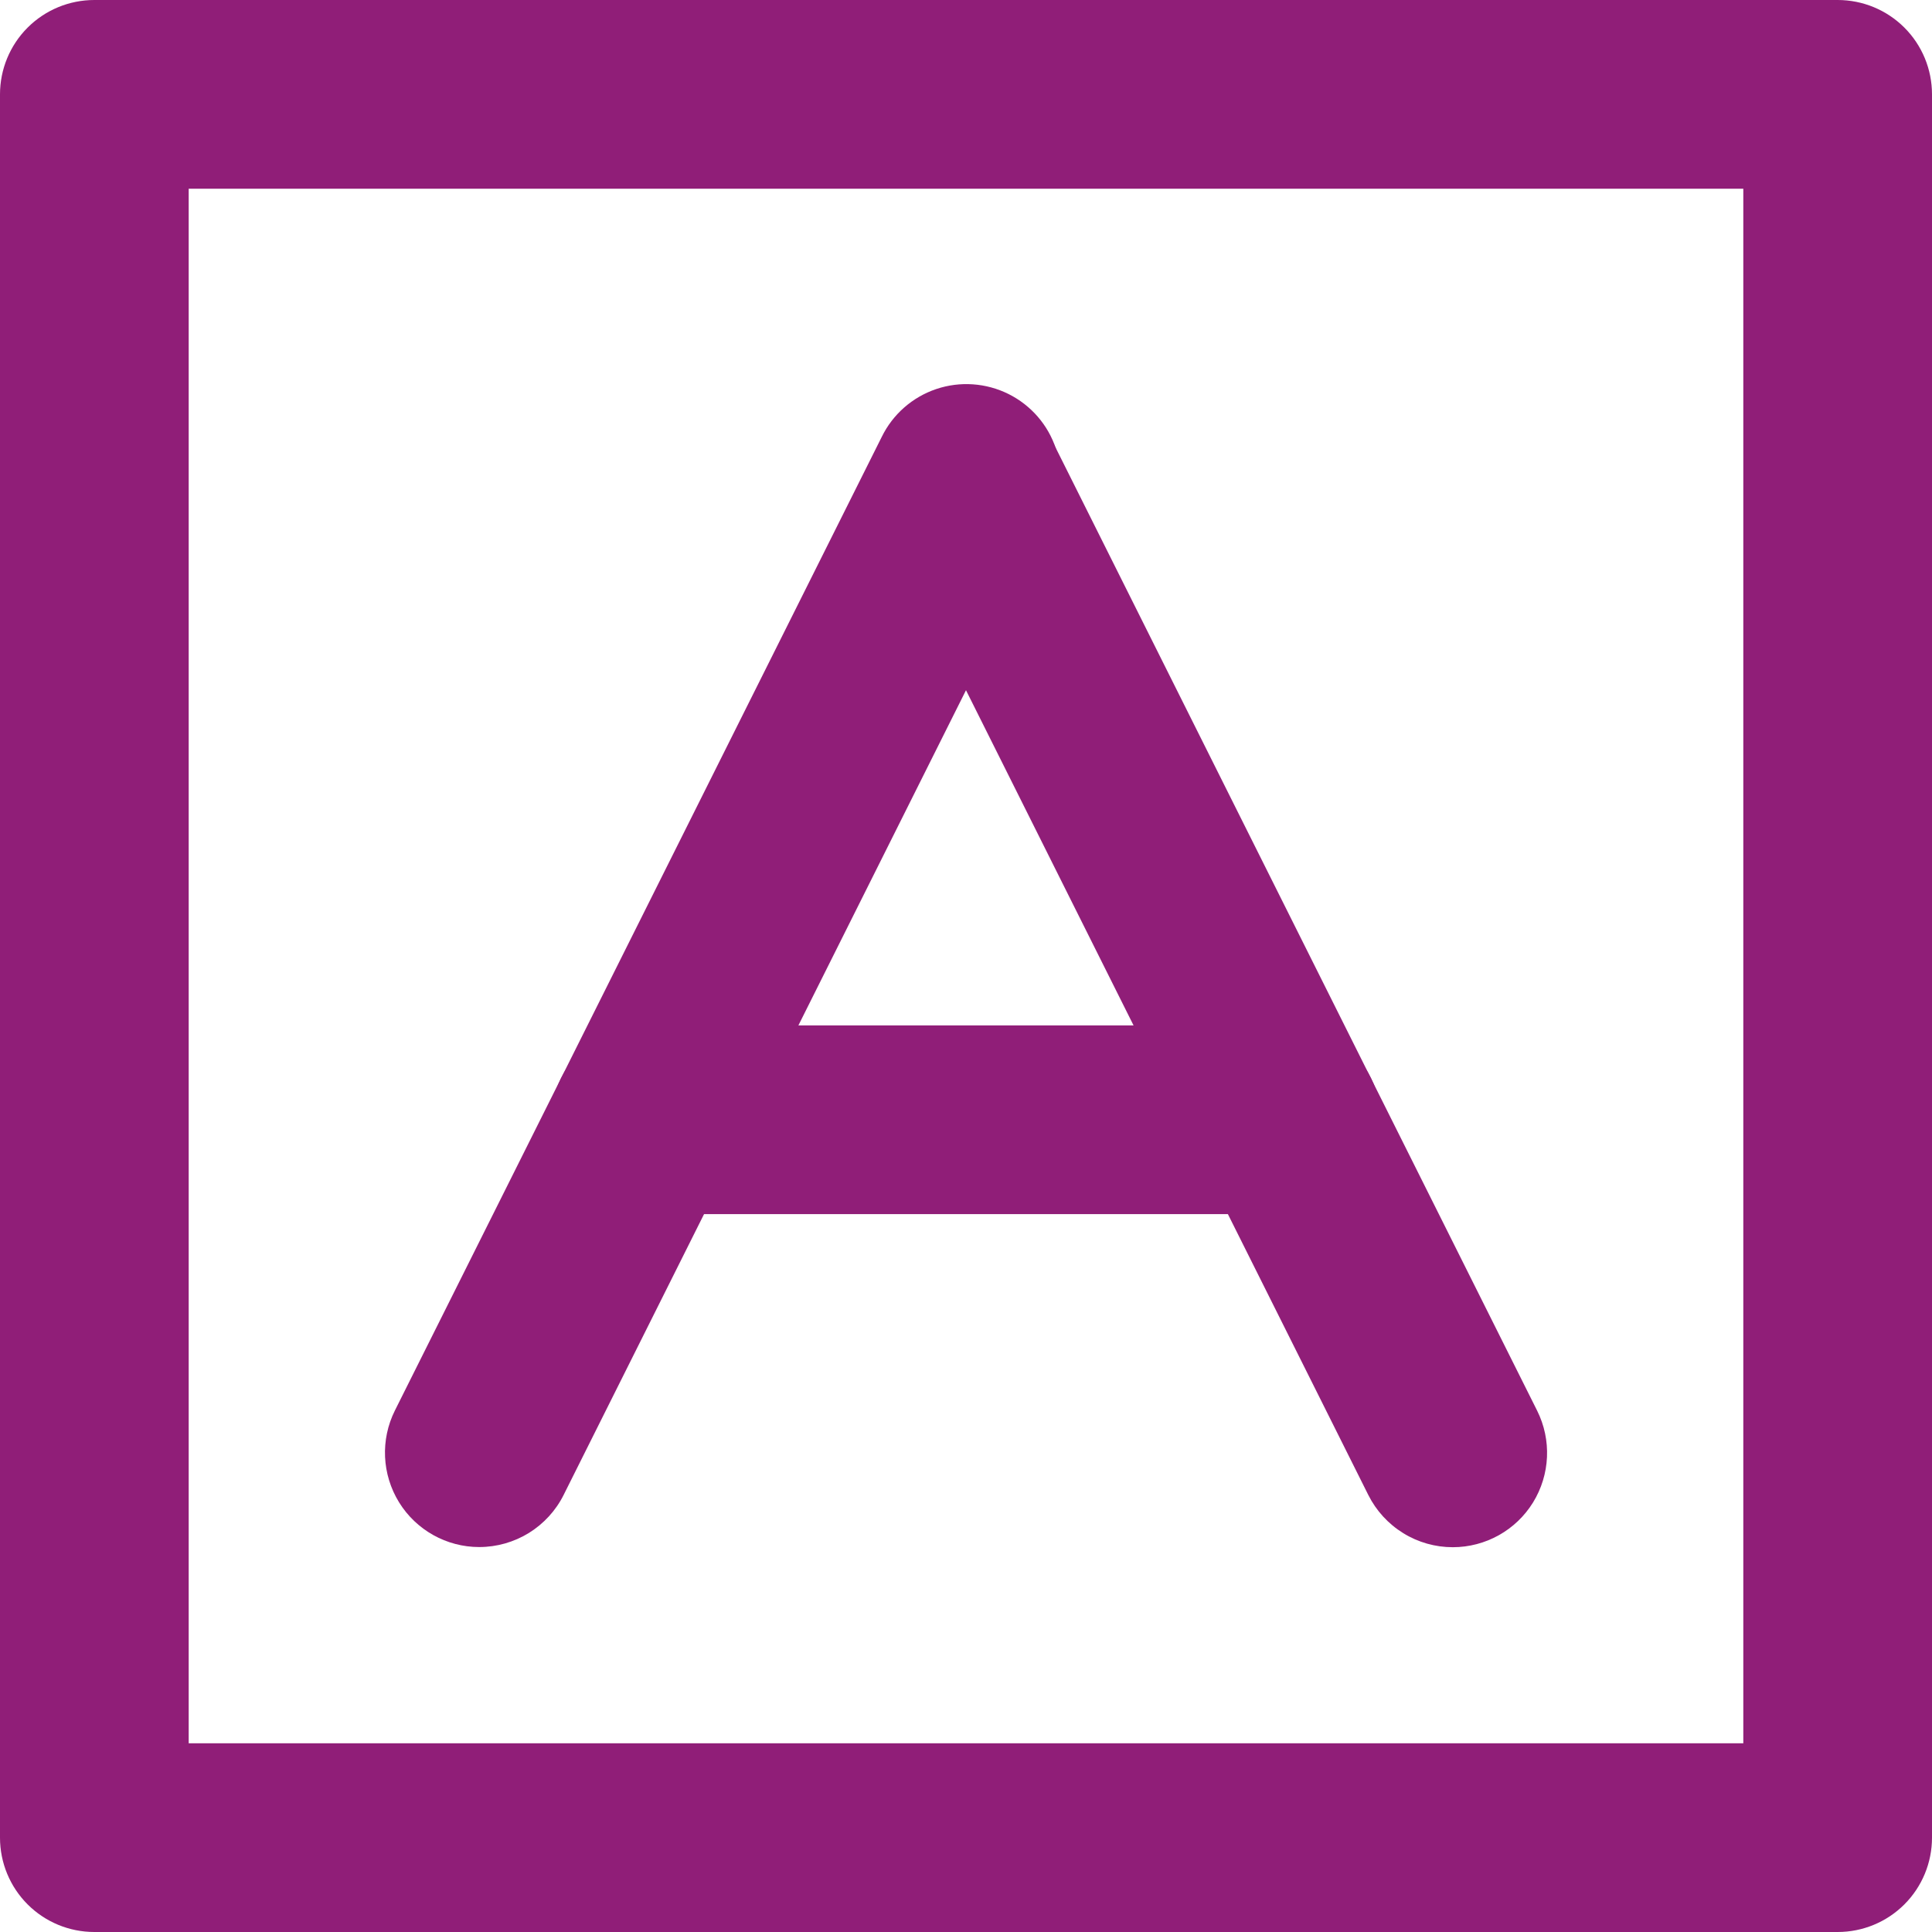
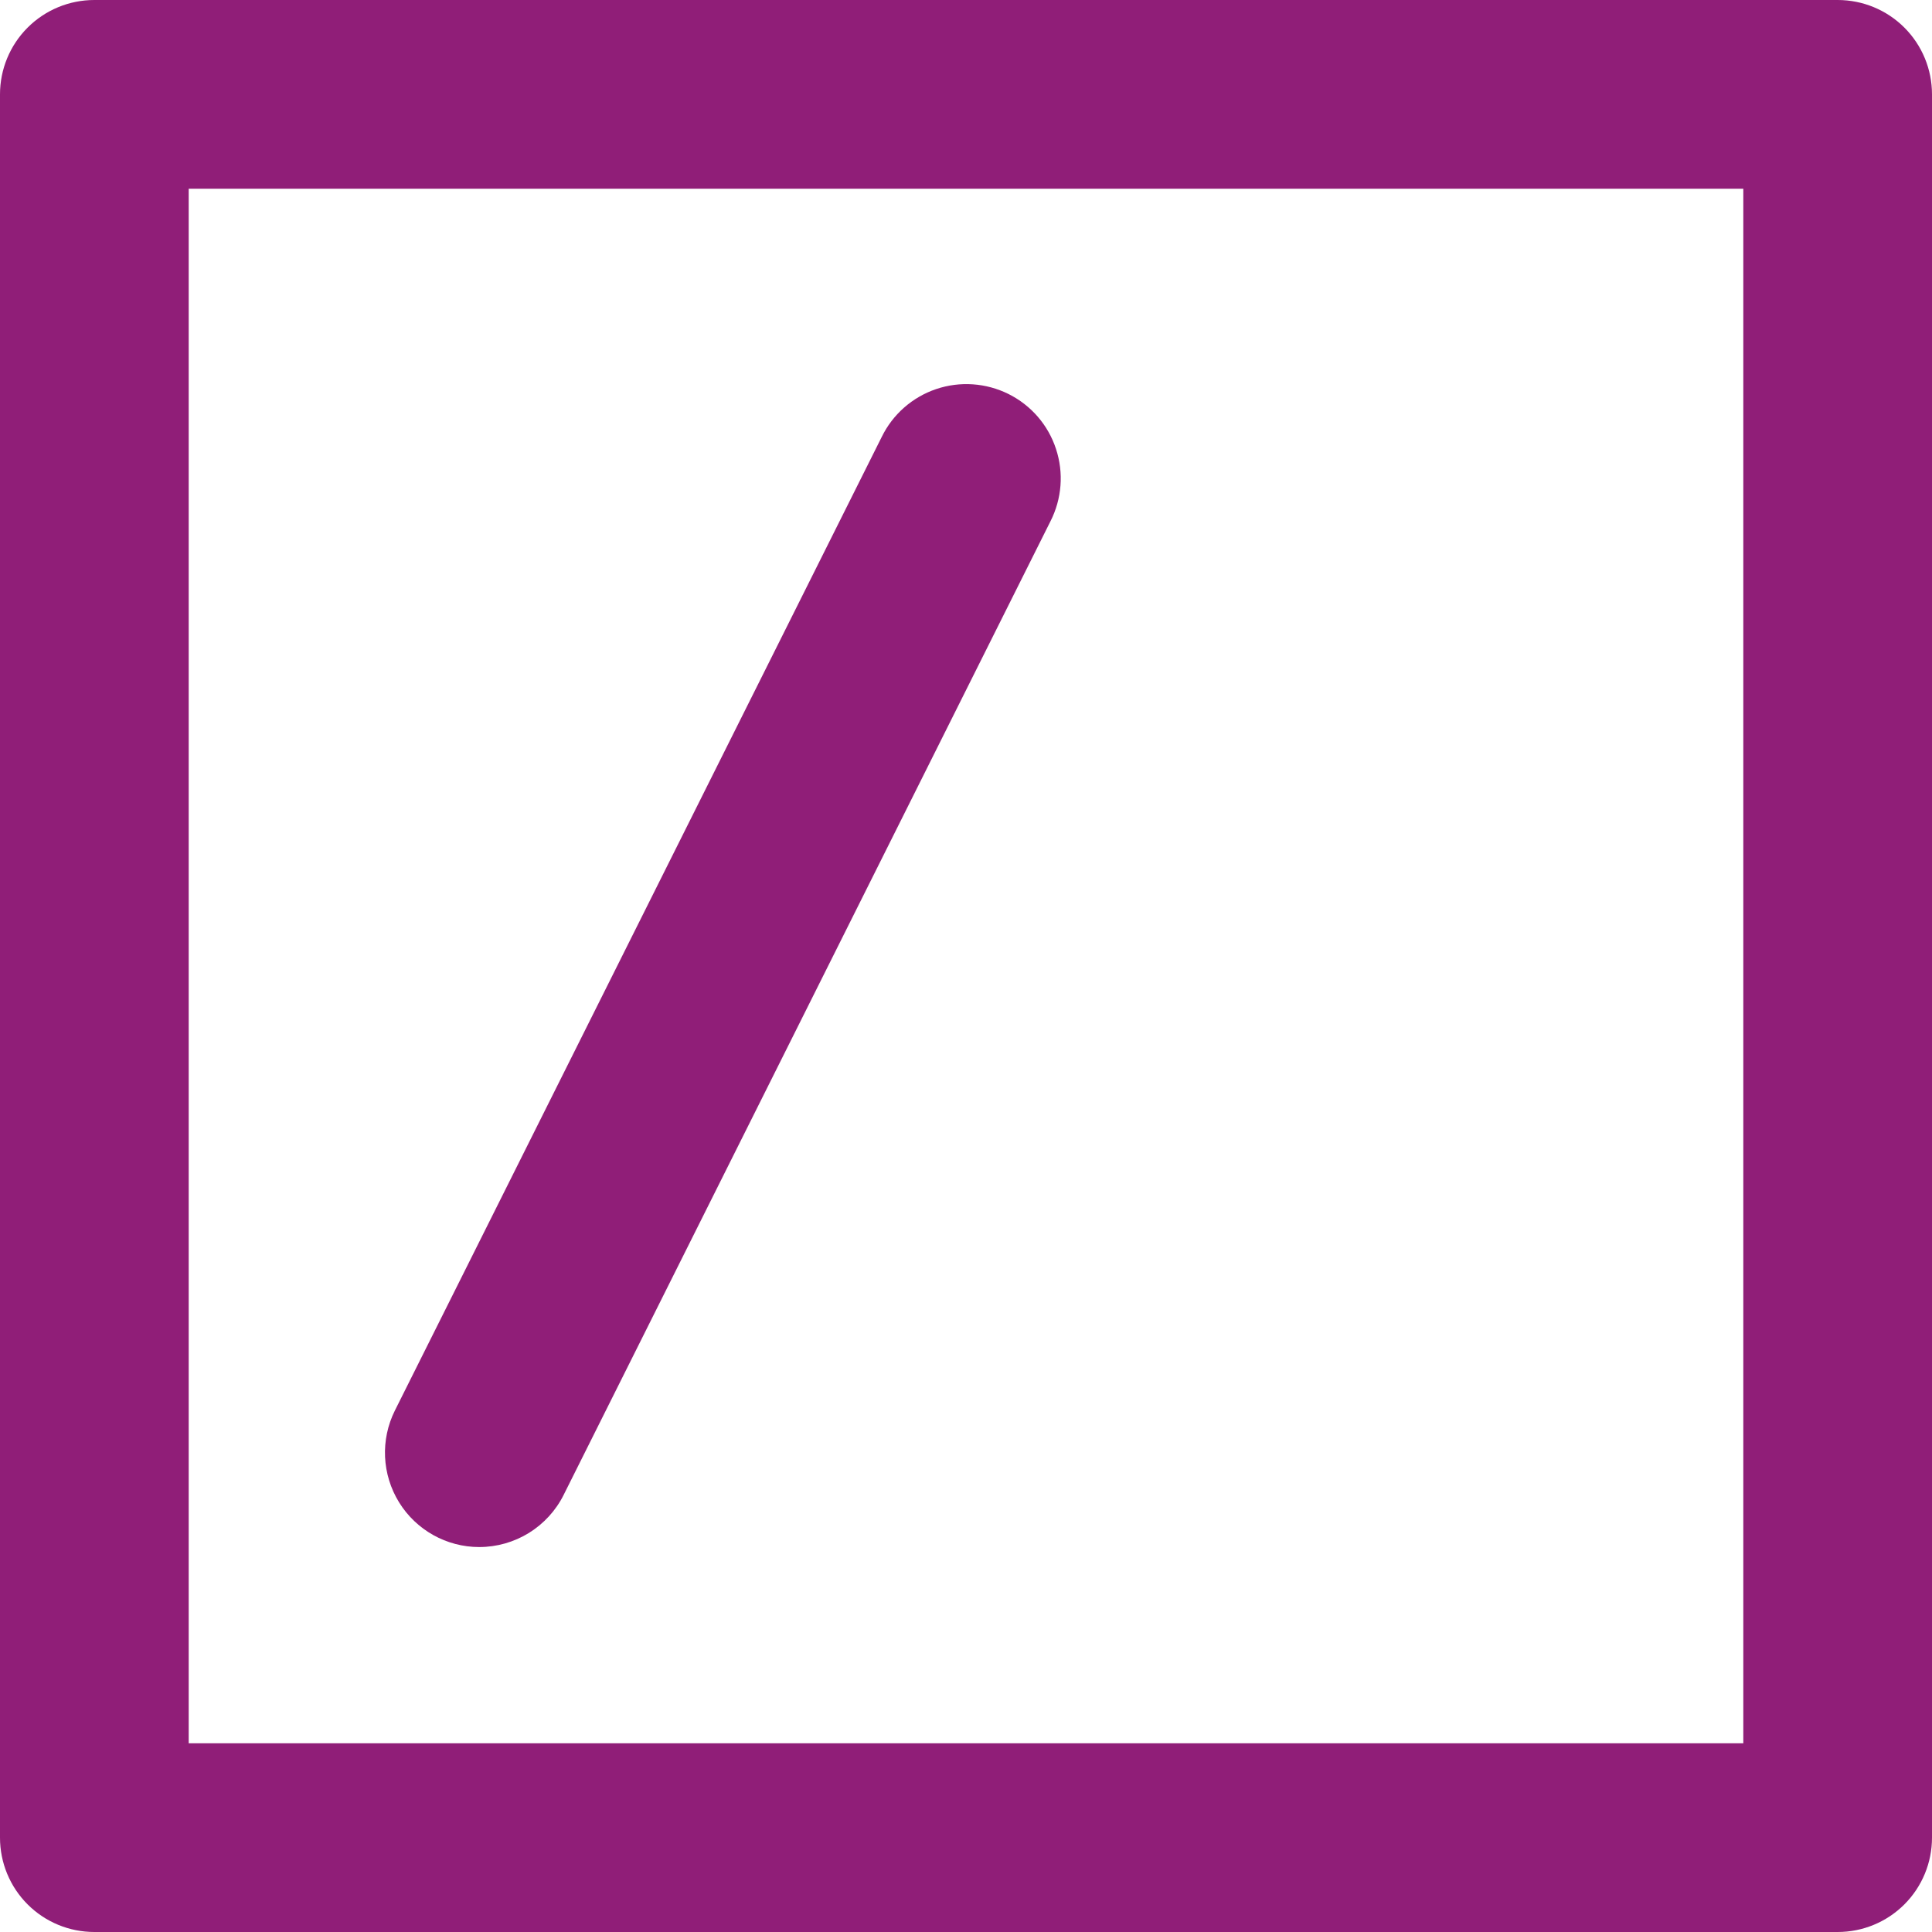
<svg xmlns="http://www.w3.org/2000/svg" width="24" height="24" viewBox="0 0 24 24" fill="none">
  <path d="M22.828 24H1.172C0.861 24 0.563 23.877 0.343 23.657C0.123 23.437 0 23.139 0 22.828V1.172C0 0.861 0.123 0.563 0.343 0.343C0.563 0.123 0.861 0 1.172 0H22.828C23.139 0 23.437 0.123 23.657 0.343C23.877 0.563 24 0.861 24 1.172V22.828C24 23.139 23.877 23.437 23.657 23.657C23.437 23.877 23.139 24 22.828 24ZM2.344 21.656H21.656V2.344H2.344V21.656Z" fill="#901E78" />
  <path d="M5.953 19.218C5.547 19.218 5.17 19.007 4.957 18.662C4.744 18.316 4.724 17.885 4.906 17.521L10.953 5.428C11.09 5.147 11.334 4.933 11.63 4.833C11.926 4.733 12.25 4.756 12.529 4.895C12.809 5.035 13.021 5.28 13.118 5.577C13.216 5.874 13.191 6.197 13.049 6.476L7.002 18.57C6.905 18.765 6.755 18.928 6.57 19.043C6.385 19.157 6.171 19.218 5.953 19.218L5.953 19.218Z" fill="#901E78" />
-   <path d="M18.047 19.22C17.83 19.22 17.616 19.16 17.431 19.045C17.245 18.93 17.096 18.767 16.998 18.572L10.952 6.478C10.768 6.104 10.797 5.661 11.028 5.314C11.258 4.967 11.655 4.768 12.071 4.792C12.487 4.816 12.859 5.059 13.048 5.43L19.095 17.524C19.276 17.887 19.257 18.318 19.044 18.664C18.831 19.009 18.454 19.22 18.047 19.22H18.047Z" fill="#901E78" />
-   <path d="M15.98 15.082H8.021C7.602 15.082 7.215 14.859 7.006 14.496C6.796 14.133 6.796 13.687 7.006 13.324C7.215 12.962 7.602 12.738 8.021 12.738H15.98C16.399 12.738 16.786 12.962 16.995 13.324C17.204 13.687 17.204 14.133 16.995 14.496C16.786 14.859 16.399 15.082 15.98 15.082Z" fill="#901E78" />
</svg>